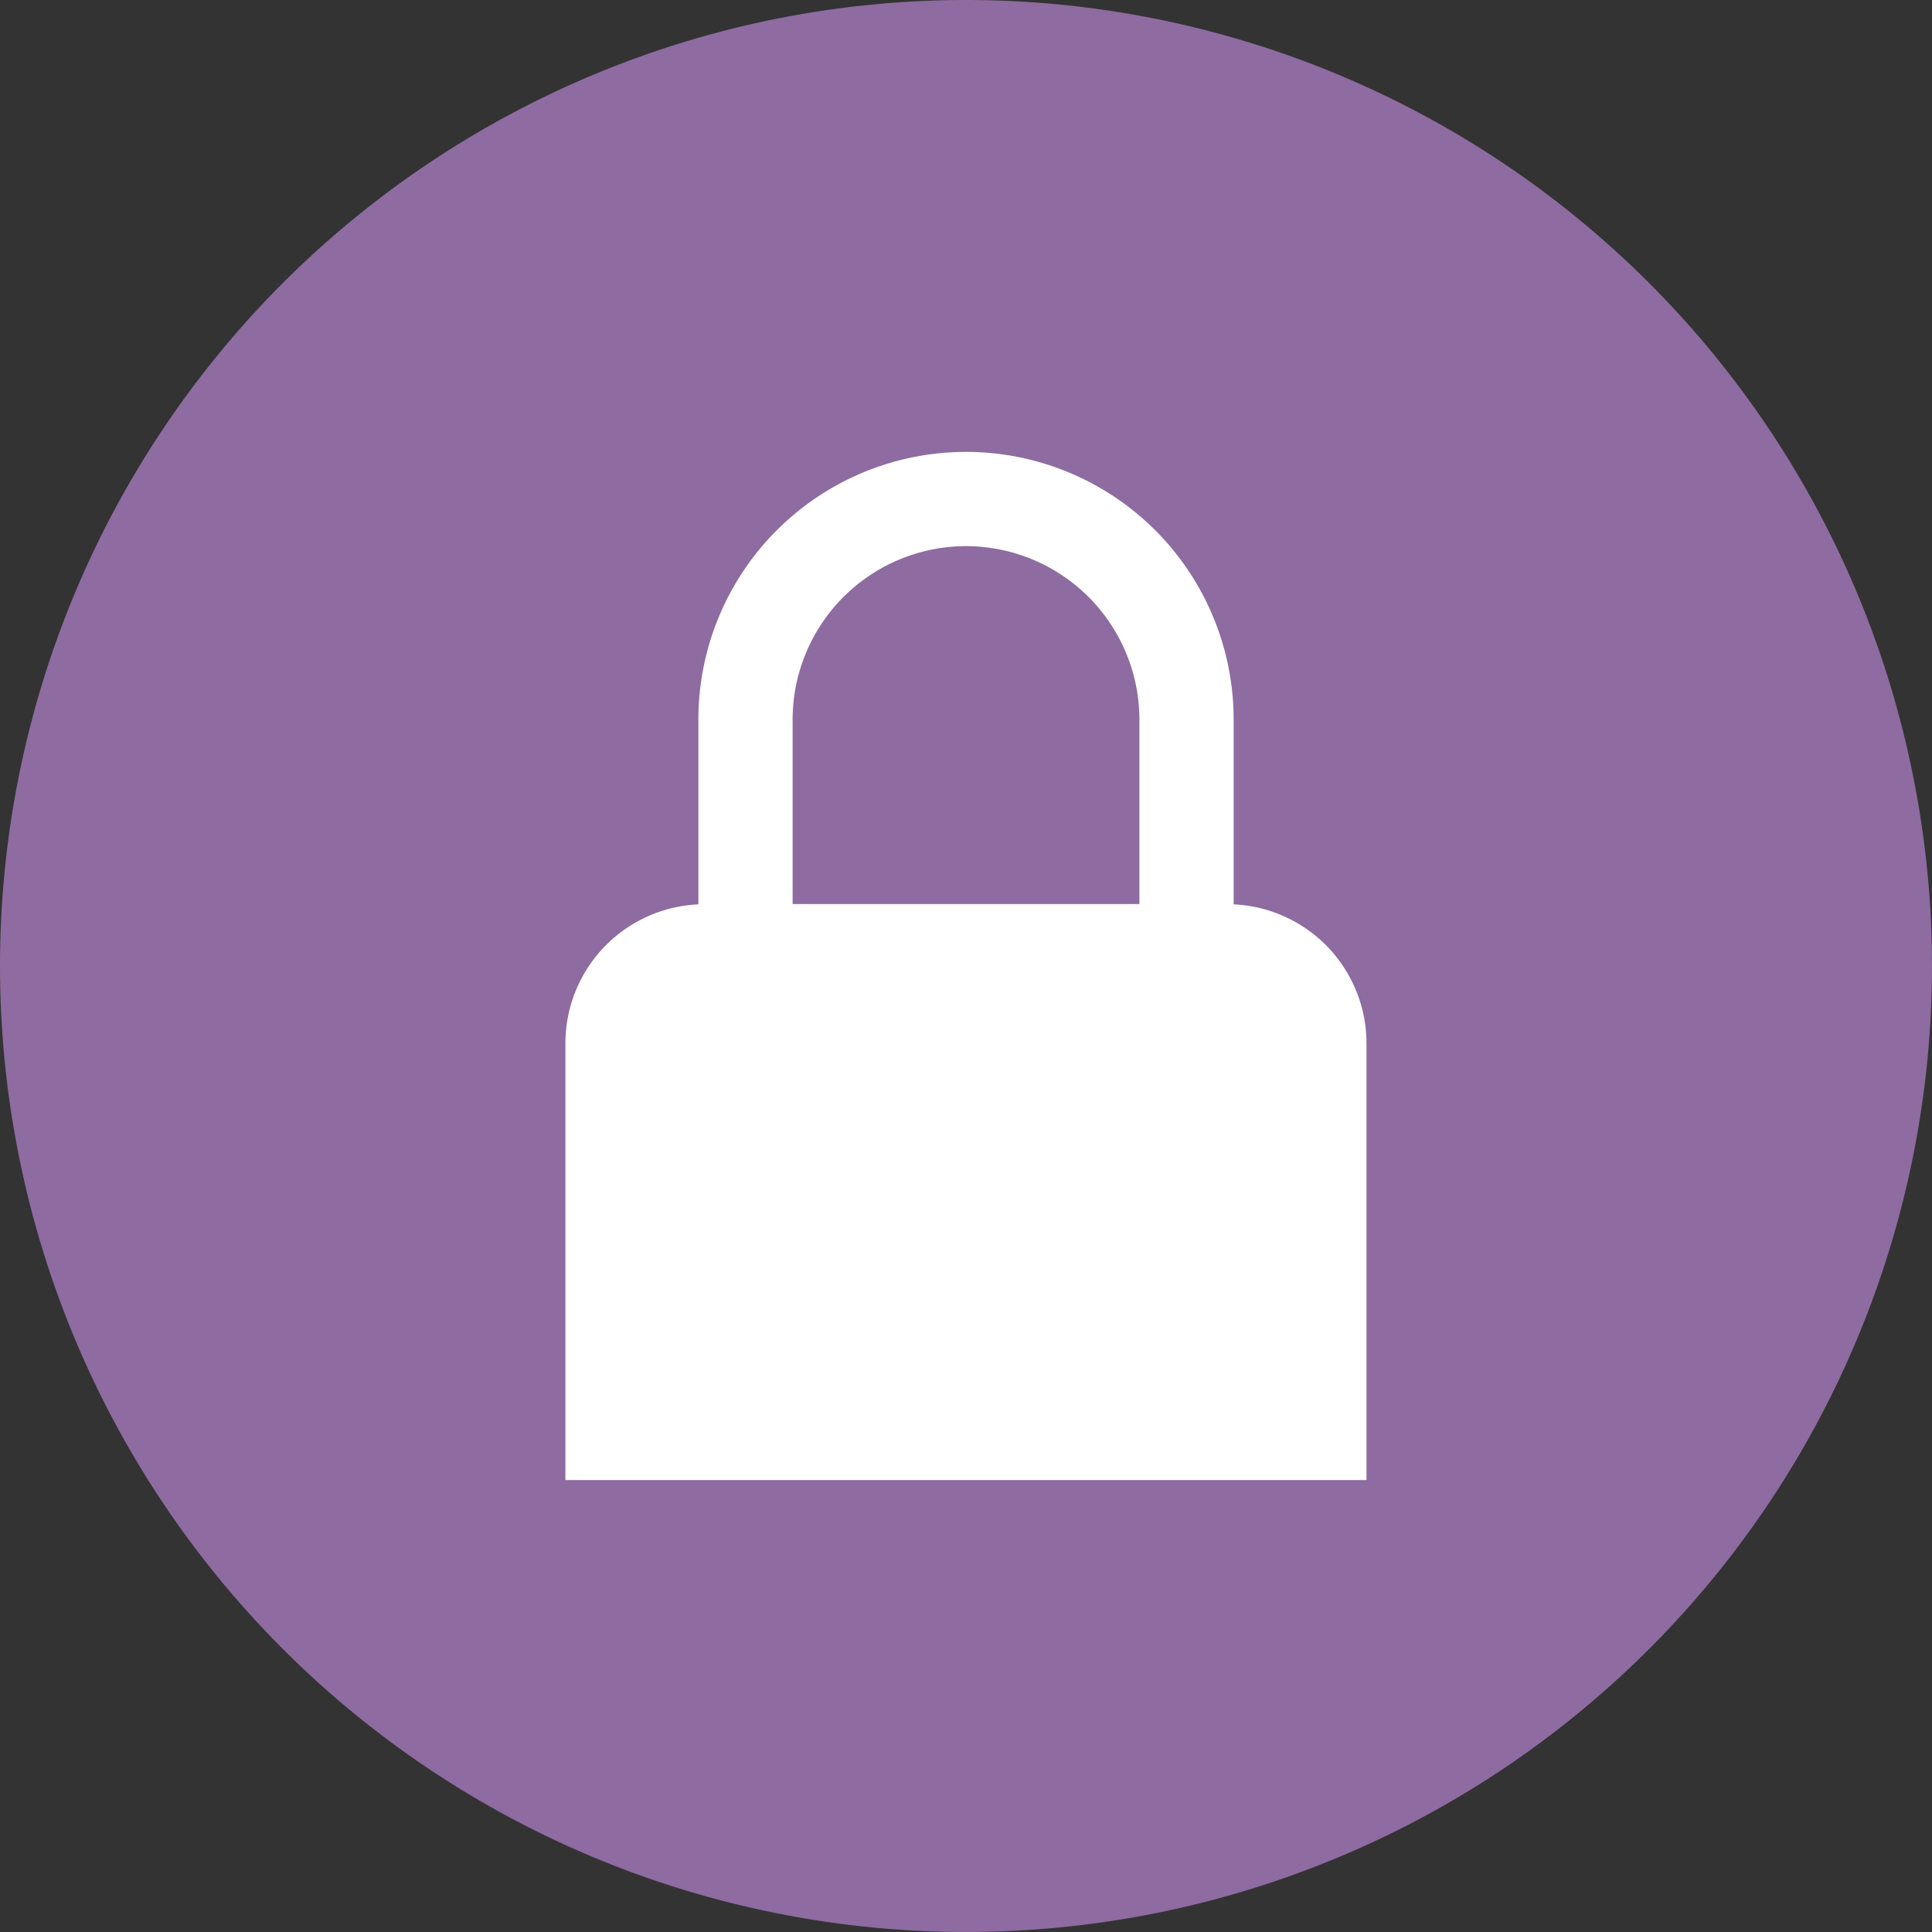
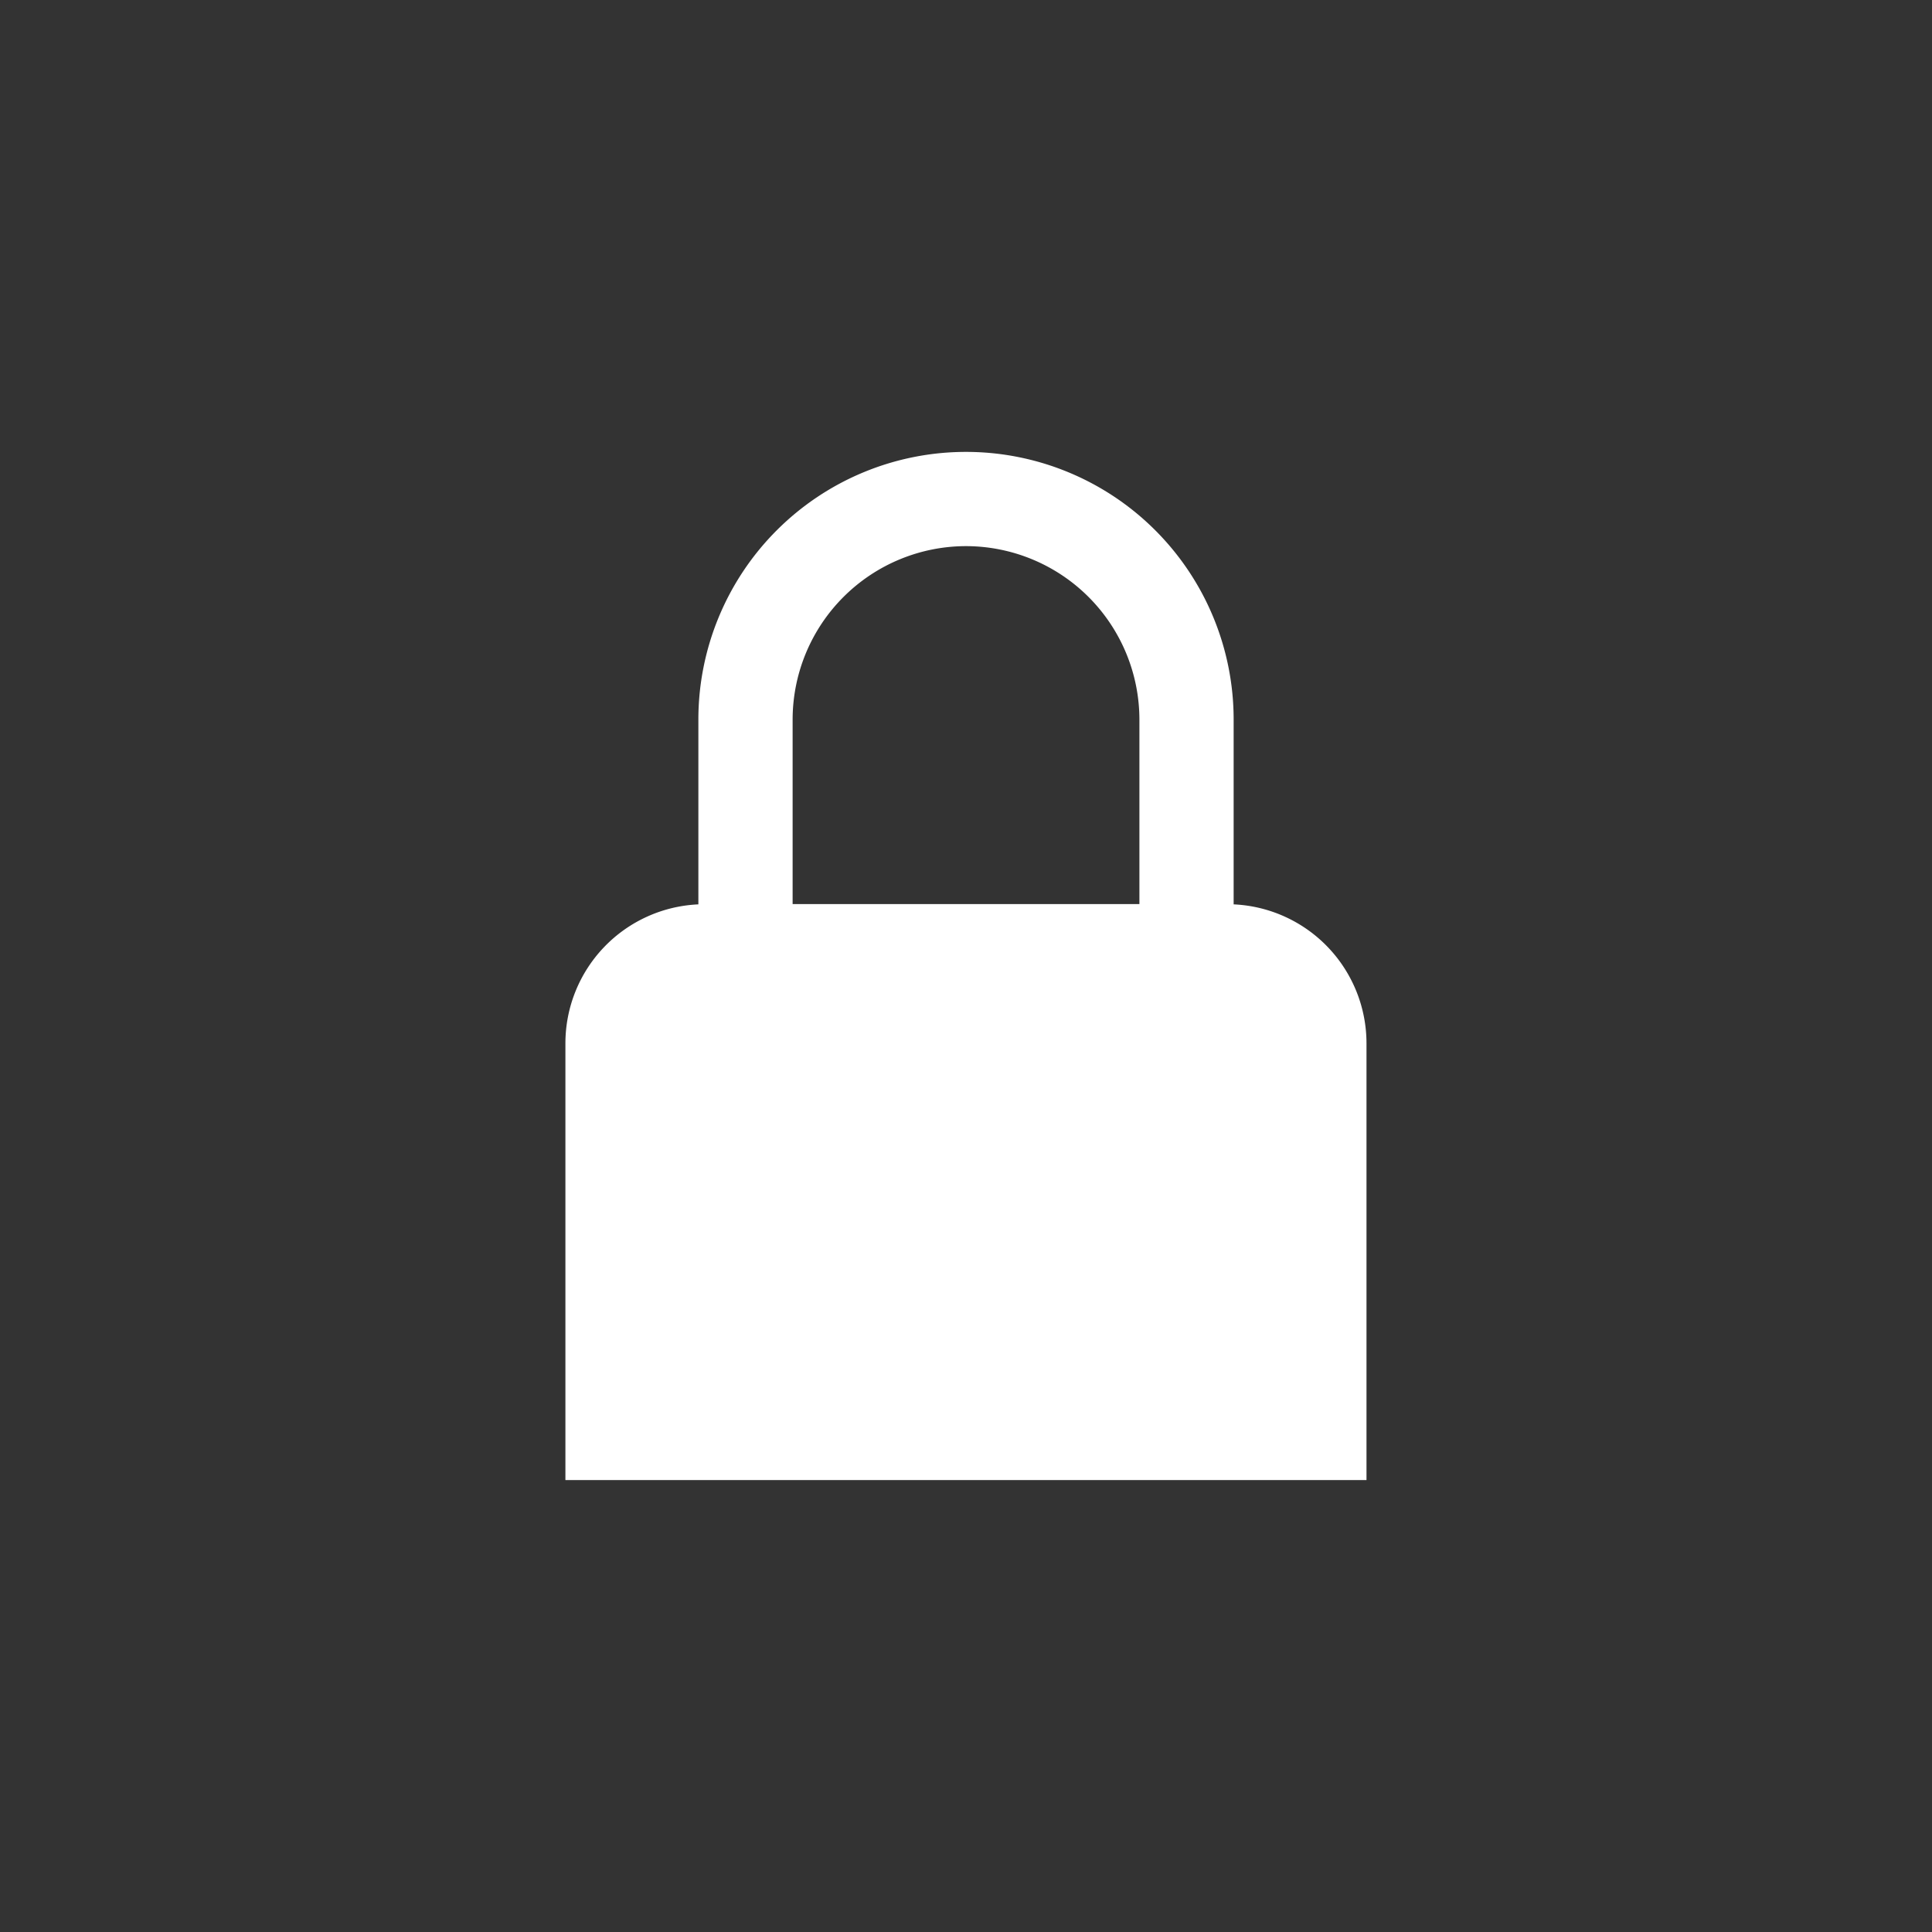
<svg xmlns="http://www.w3.org/2000/svg" width="136.587" height="136.587" viewBox="0 0 136.587 136.587">
  <rect x="0" y="0" width="136.587" height="136.587" fill="#333333" stroke="none" />
  <g data-name="Group 10450">
-     <path data-name="Path 18416" d="M68.293 0A68.293 68.293 0 1 1 0 68.293 68.293 68.293 0 0 1 68.293 0z" style="fill:#8e6ba1;opacity:.998" />
    <path data-name="Path 18415" d="M701.336 565.32v-13.067a18.921 18.921 0 0 0-37.842 0v13.067a9.838 9.838 0 0 0-9.4 9.823v30.879h56.634v-30.878a9.838 9.838 0 0 0-9.392-9.824zm-18.921-25.326a12.273 12.273 0 0 1 12.259 12.259V565.3h-24.517v-13.047a12.273 12.273 0 0 1 12.258-12.259z" transform="translate(-614.121 -501.384)" style="fill:#fff" />
  </g>
</svg>